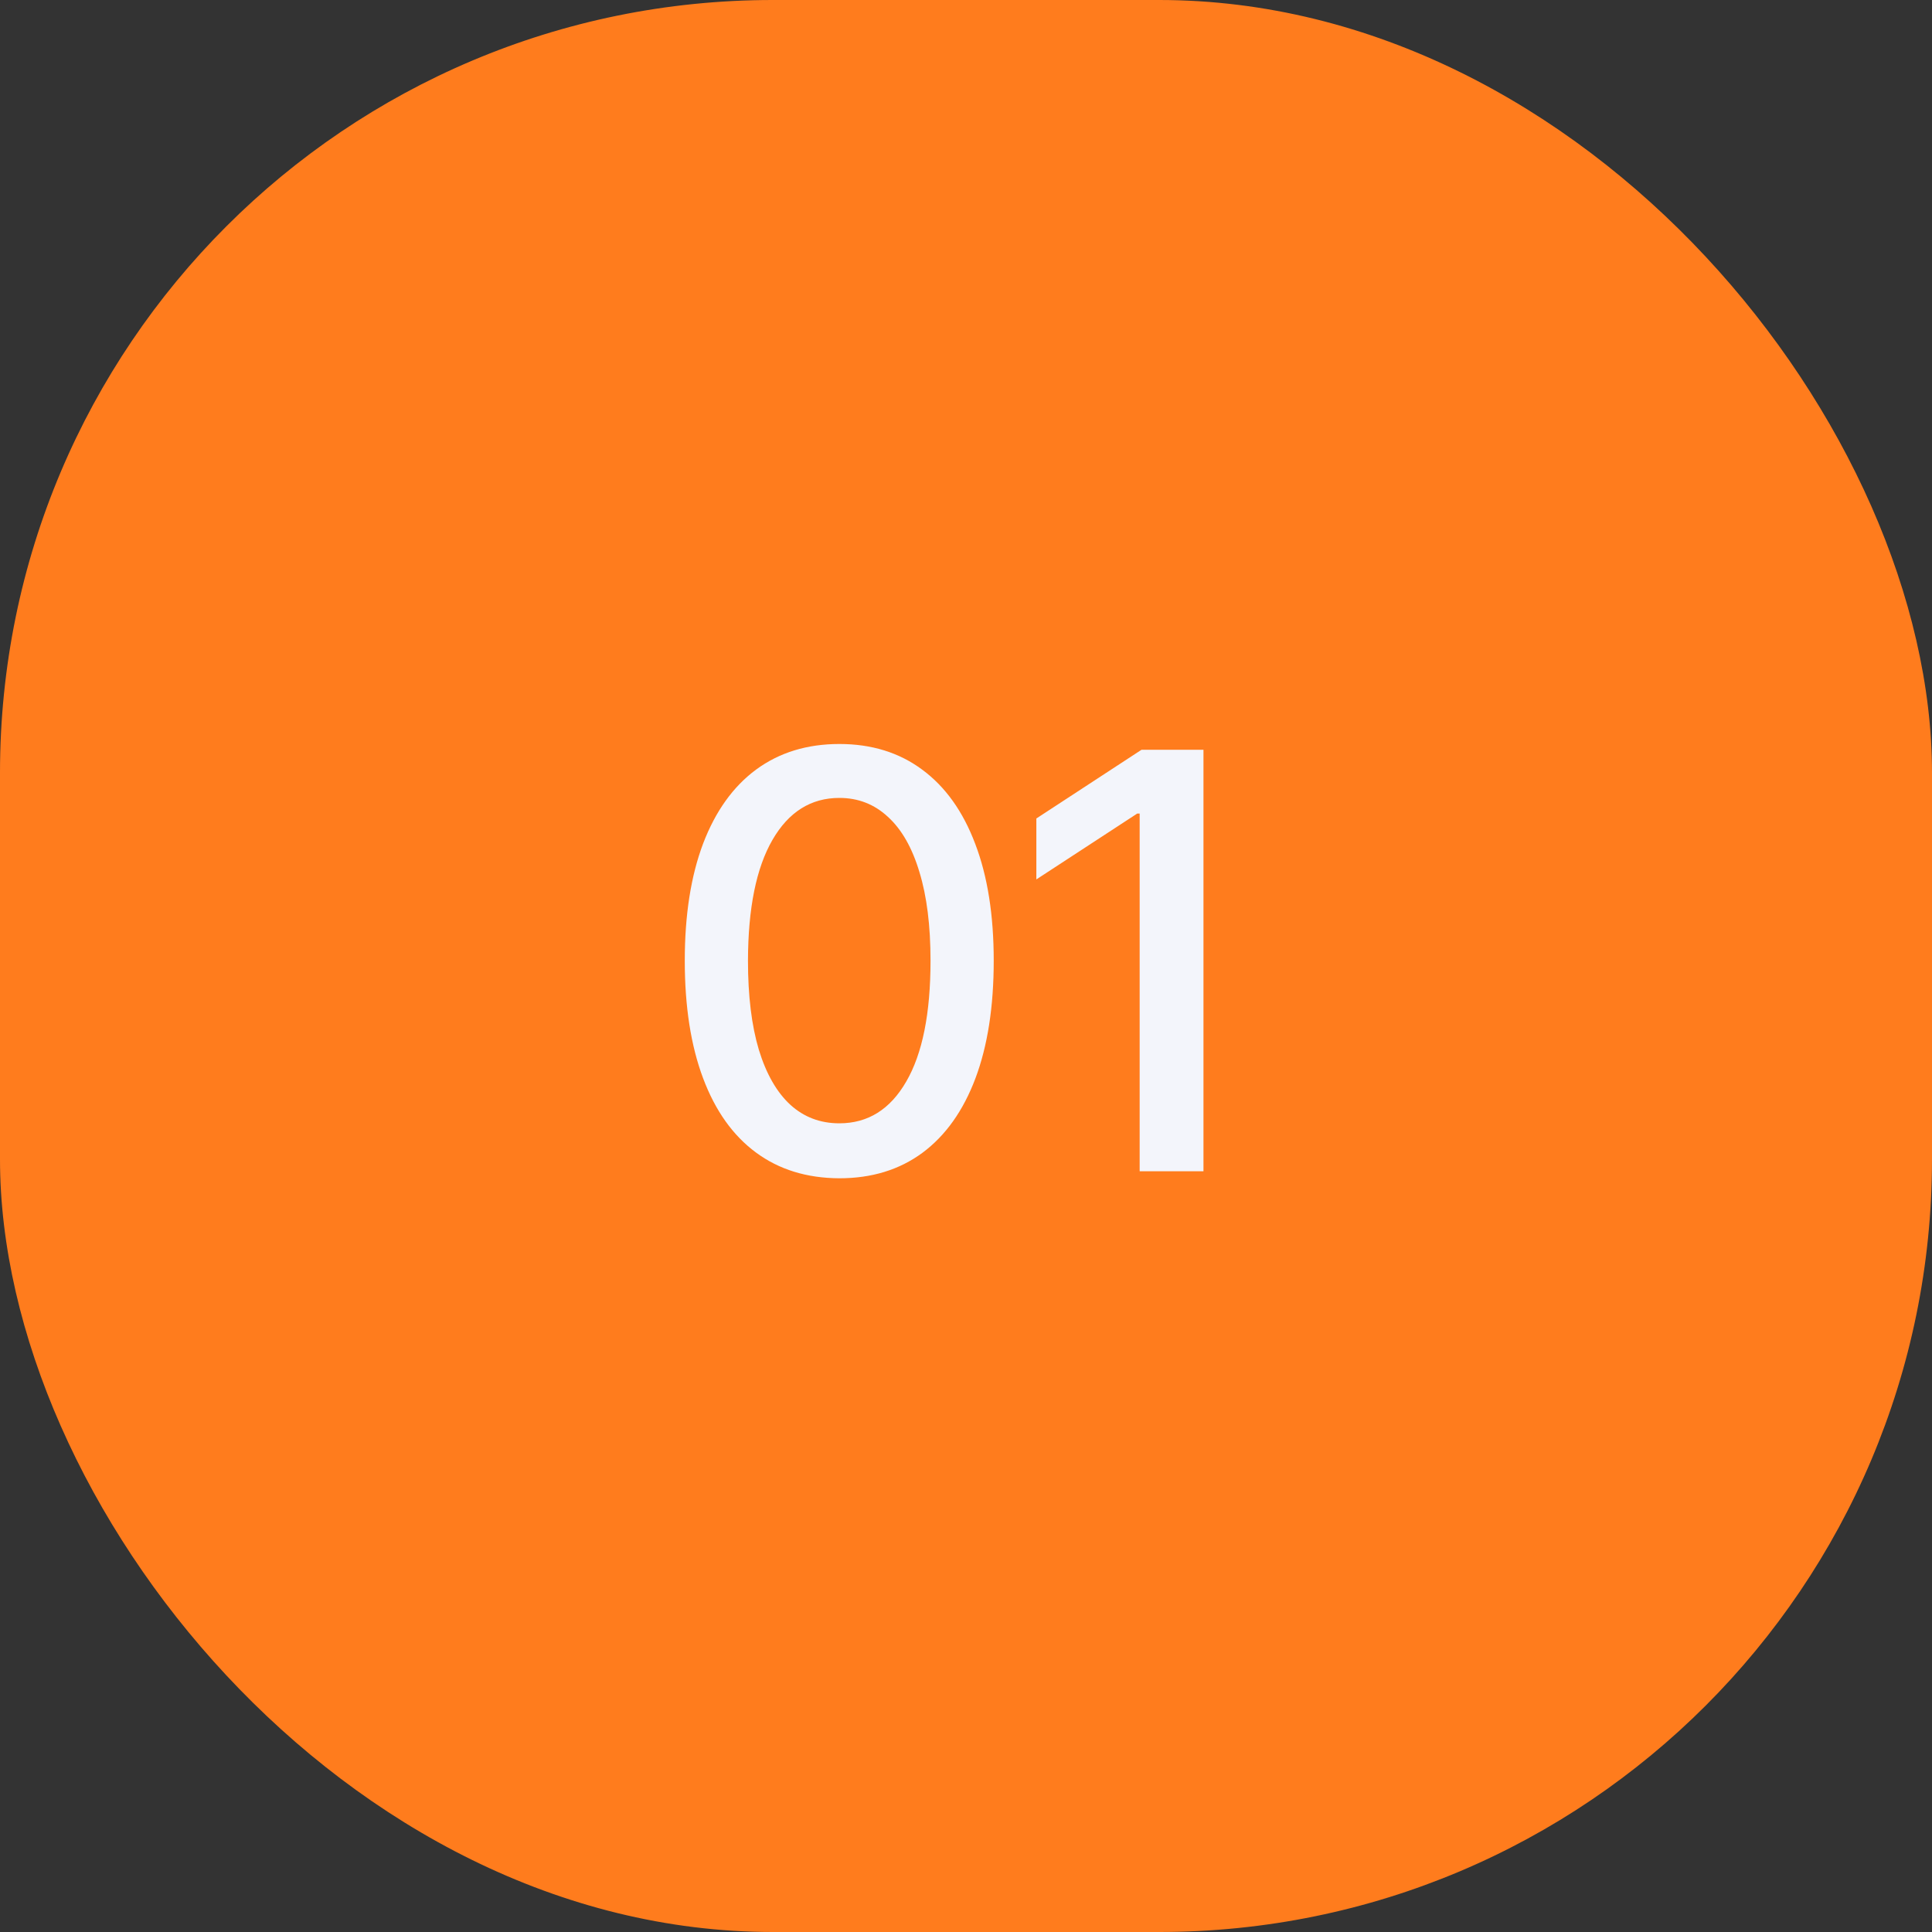
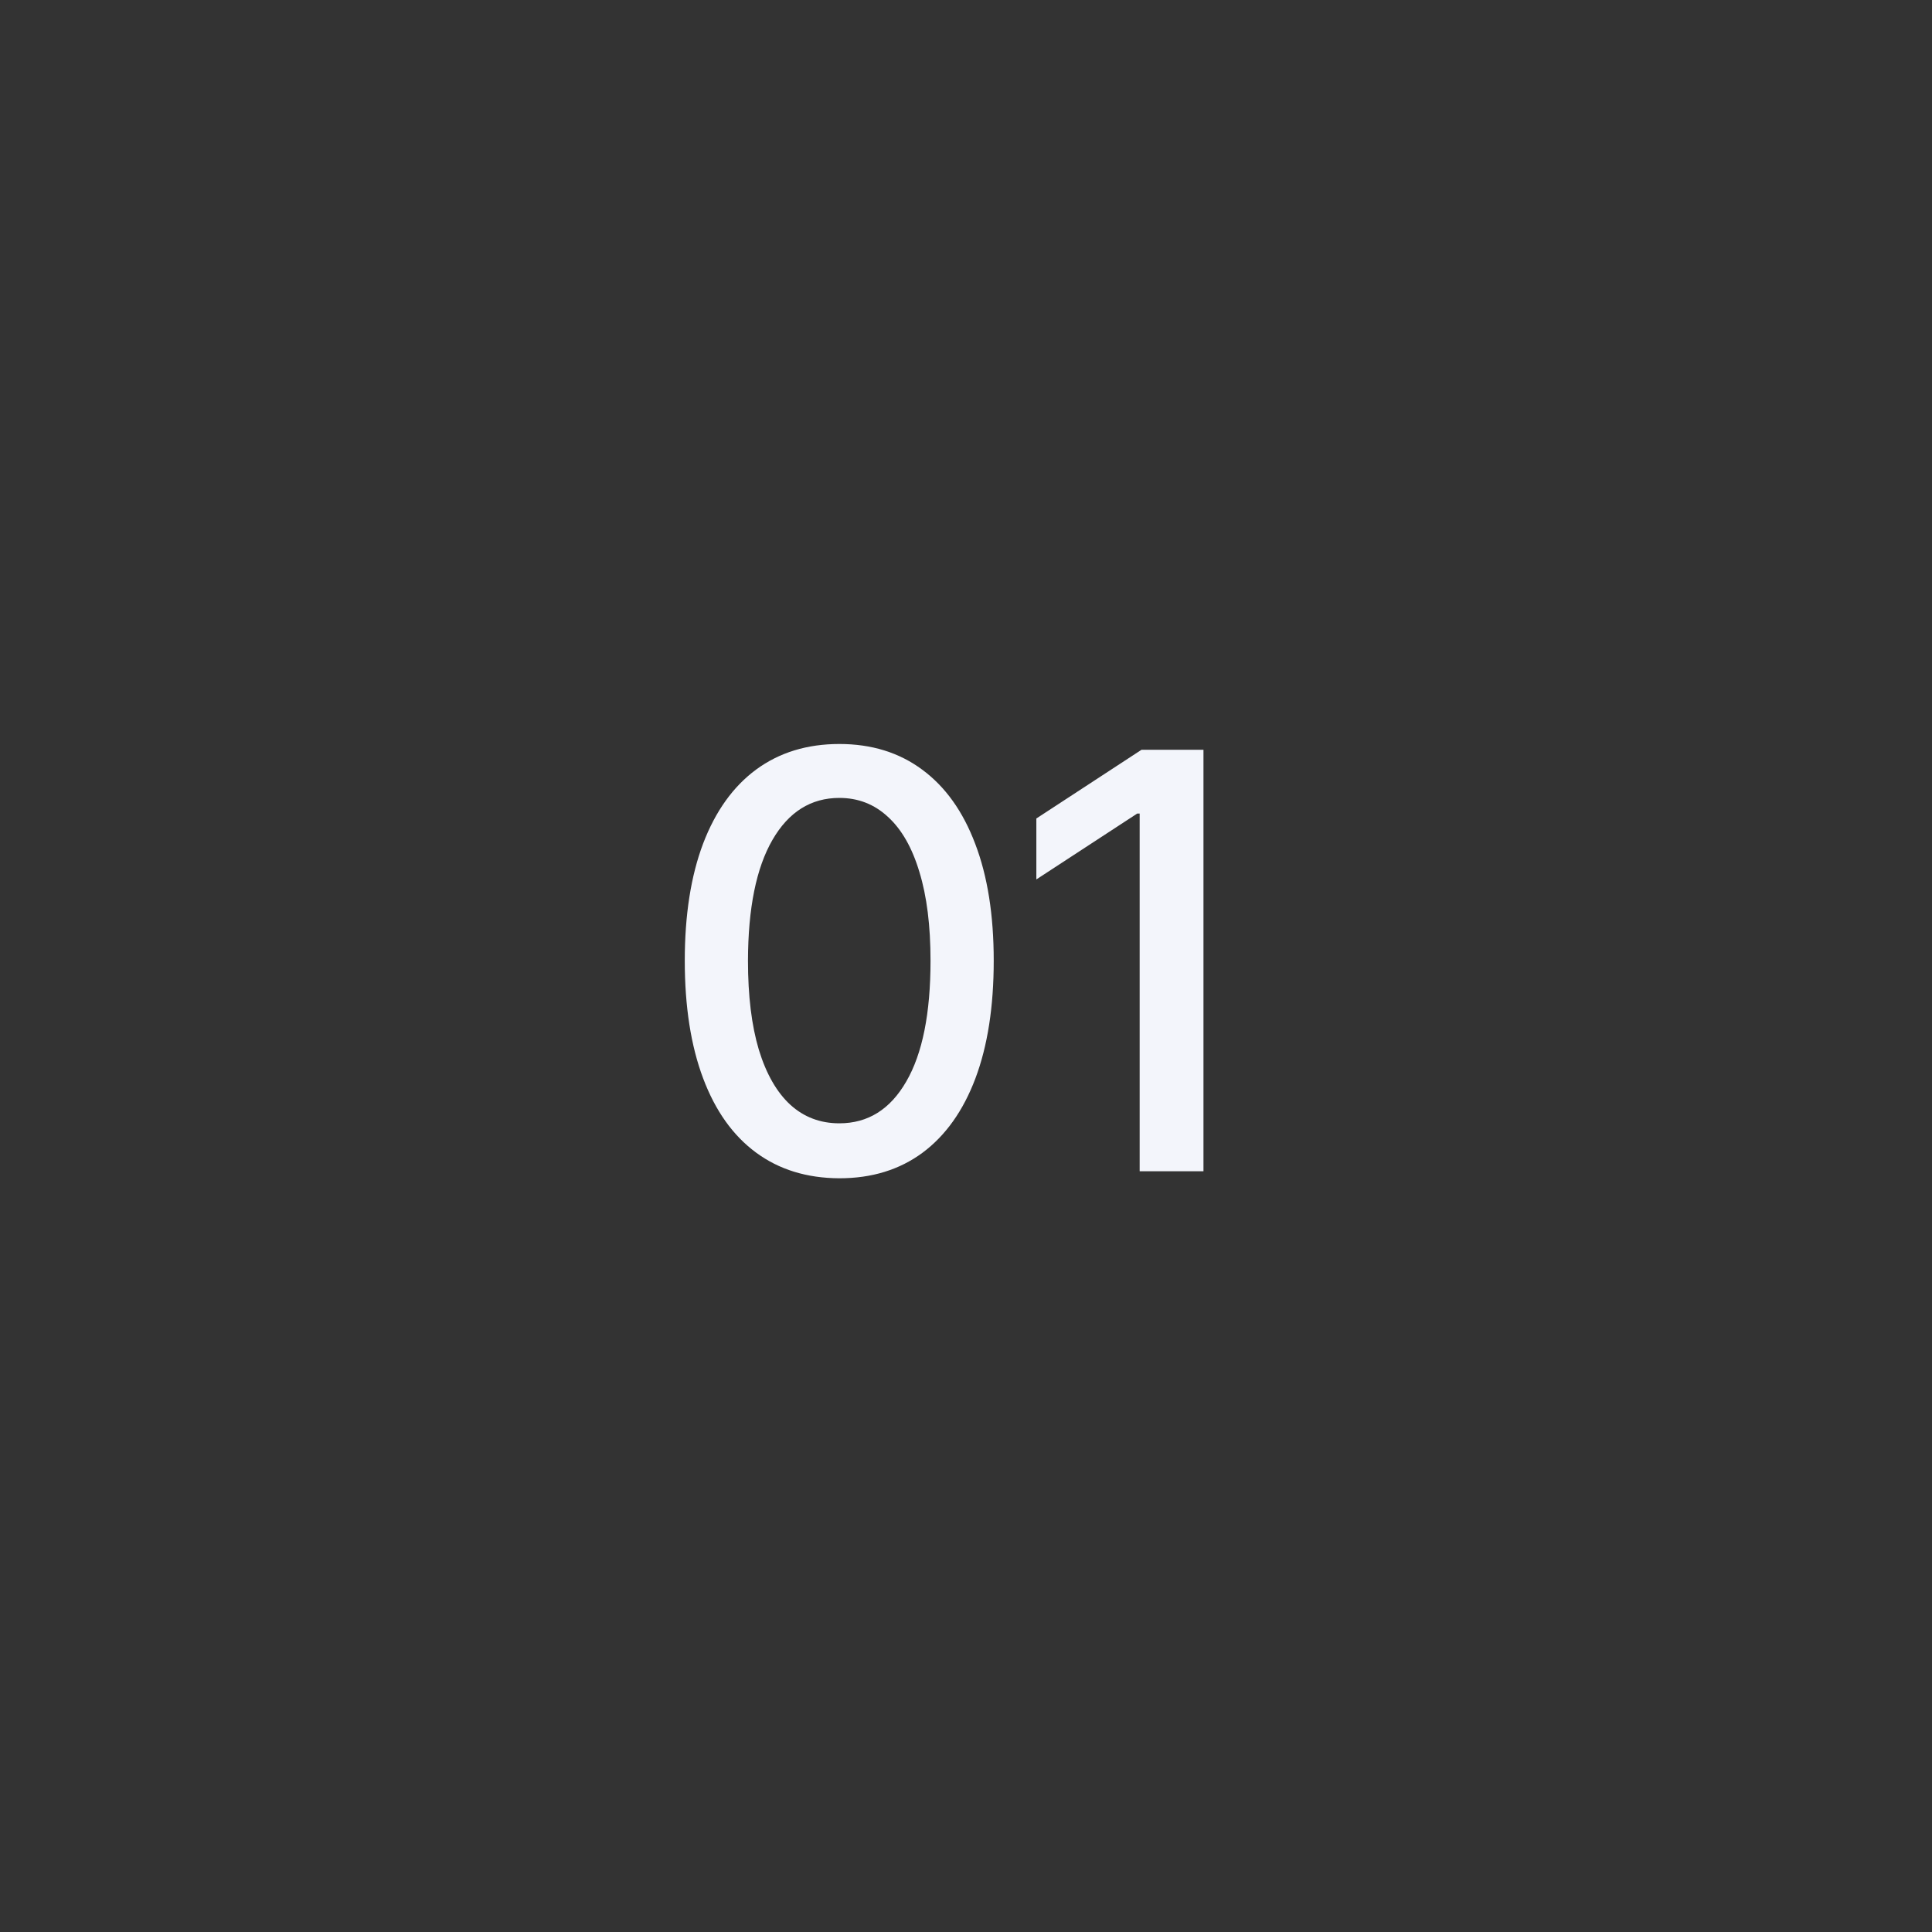
<svg xmlns="http://www.w3.org/2000/svg" width="80" height="80" viewBox="0 0 80 80" fill="none">
  <rect x="0" y="0" width="80" height="80" fill="#333333" stroke="none" />
-   <rect width="80" height="80" rx="32" fill="#FF7C1D" />
-   <path d="M34.756 48.79C33.409 48.784 32.258 48.429 31.304 47.724C30.349 47.02 29.619 45.994 29.114 44.648C28.608 43.301 28.355 41.679 28.355 39.781C28.355 37.889 28.608 36.273 29.114 34.932C29.625 33.591 30.358 32.568 31.312 31.864C32.273 31.159 33.42 30.807 34.756 30.807C36.091 30.807 37.236 31.162 38.19 31.872C39.145 32.577 39.875 33.599 40.381 34.94C40.892 36.276 41.148 37.889 41.148 39.781C41.148 41.685 40.895 43.31 40.389 44.656C39.883 45.997 39.153 47.023 38.199 47.733C37.244 48.438 36.097 48.79 34.756 48.79ZM34.756 46.514C35.938 46.514 36.861 45.938 37.526 44.784C38.196 43.631 38.531 41.963 38.531 39.781C38.531 38.332 38.378 37.108 38.071 36.108C37.77 35.102 37.335 34.341 36.767 33.824C36.205 33.301 35.534 33.04 34.756 33.04C33.58 33.04 32.656 33.619 31.986 34.778C31.315 35.938 30.977 37.605 30.972 39.781C30.972 41.236 31.122 42.466 31.423 43.472C31.73 44.472 32.165 45.23 32.727 45.747C33.29 46.258 33.966 46.514 34.756 46.514ZM49.833 31.046V48.5H47.191V33.688H47.089L42.913 36.415V33.892L47.268 31.046H49.833Z" fill="#F3F5FB" />
+   <path d="M34.756 48.79C33.409 48.784 32.258 48.429 31.304 47.724C30.349 47.02 29.619 45.994 29.114 44.648C28.608 43.301 28.355 41.679 28.355 39.781C28.355 37.889 28.608 36.273 29.114 34.932C29.625 33.591 30.358 32.568 31.312 31.864C32.273 31.159 33.42 30.807 34.756 30.807C36.091 30.807 37.236 31.162 38.19 31.872C39.145 32.577 39.875 33.599 40.381 34.94C40.892 36.276 41.148 37.889 41.148 39.781C41.148 41.685 40.895 43.31 40.389 44.656C39.883 45.997 39.153 47.023 38.199 47.733C37.244 48.438 36.097 48.79 34.756 48.79ZM34.756 46.514C35.938 46.514 36.861 45.938 37.526 44.784C38.196 43.631 38.531 41.963 38.531 39.781C38.531 38.332 38.378 37.108 38.071 36.108C37.77 35.102 37.335 34.341 36.767 33.824C36.205 33.301 35.534 33.04 34.756 33.04C33.58 33.04 32.656 33.619 31.986 34.778C31.315 35.938 30.977 37.605 30.972 39.781C30.972 41.236 31.122 42.466 31.423 43.472C31.73 44.472 32.165 45.23 32.727 45.747C33.29 46.258 33.966 46.514 34.756 46.514ZM49.833 31.046V48.5H47.191V33.688H47.089L42.913 36.415V33.892L47.268 31.046H49.833" fill="#F3F5FB" />
</svg>